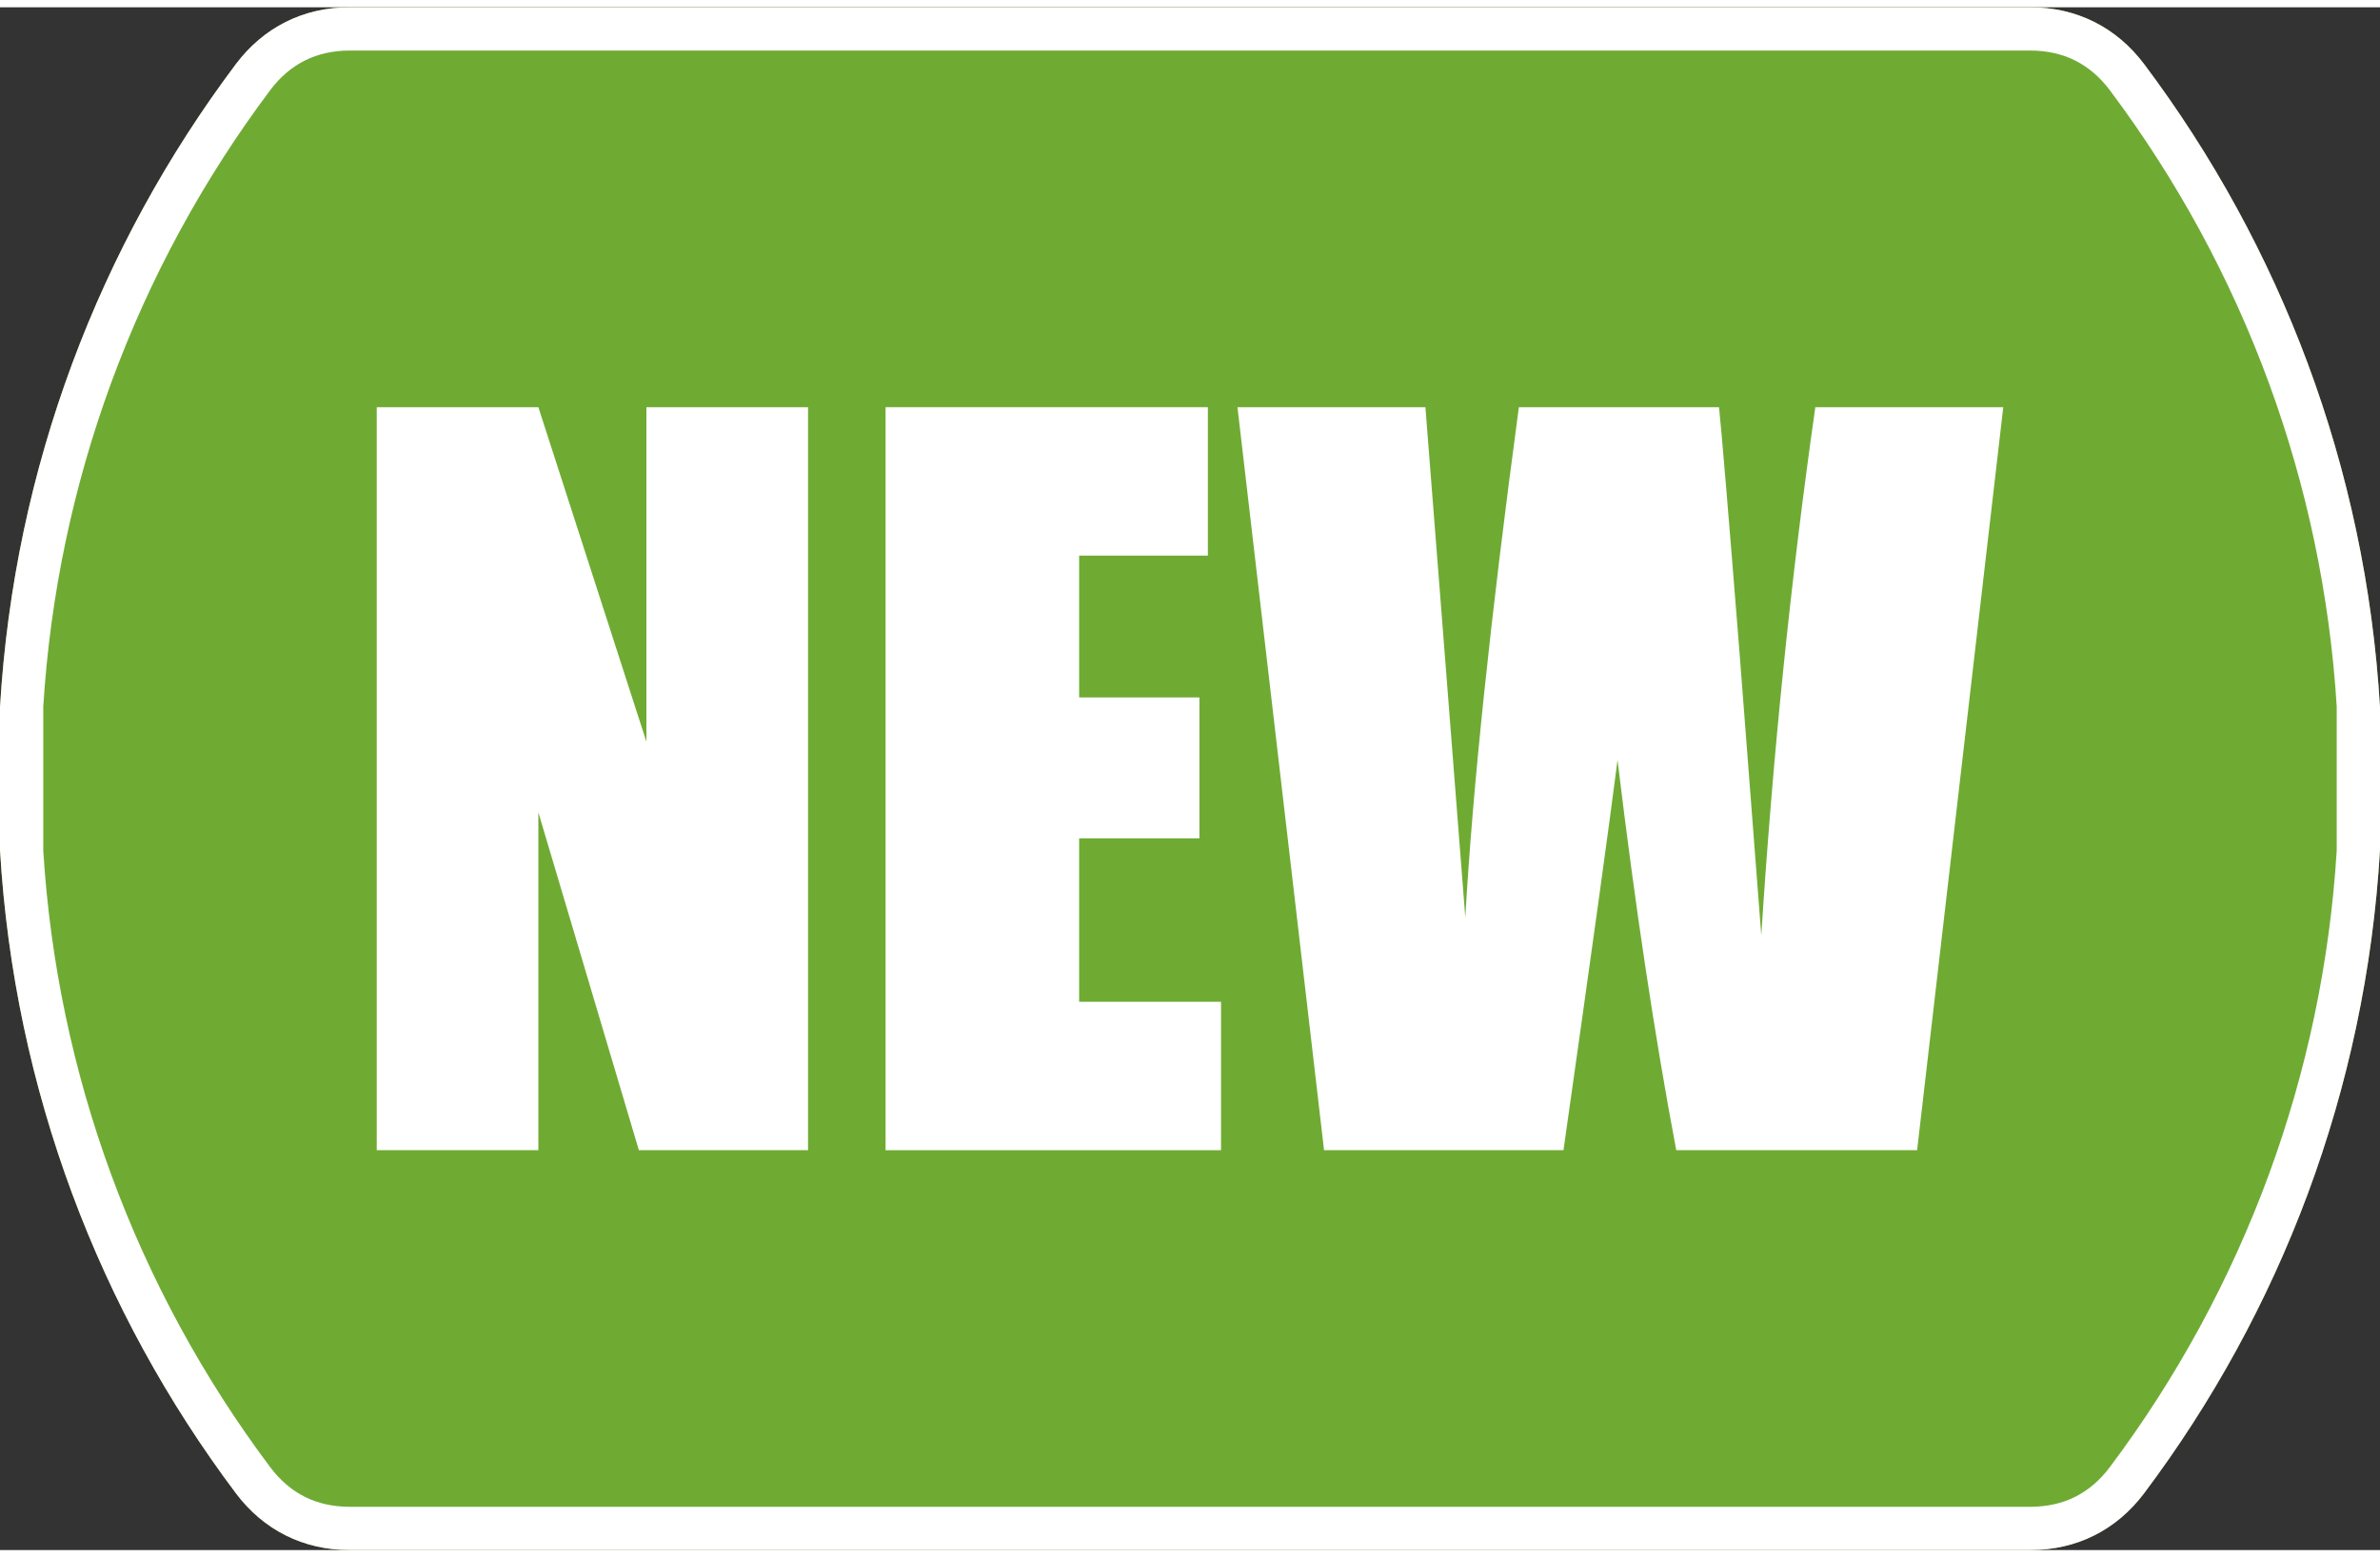
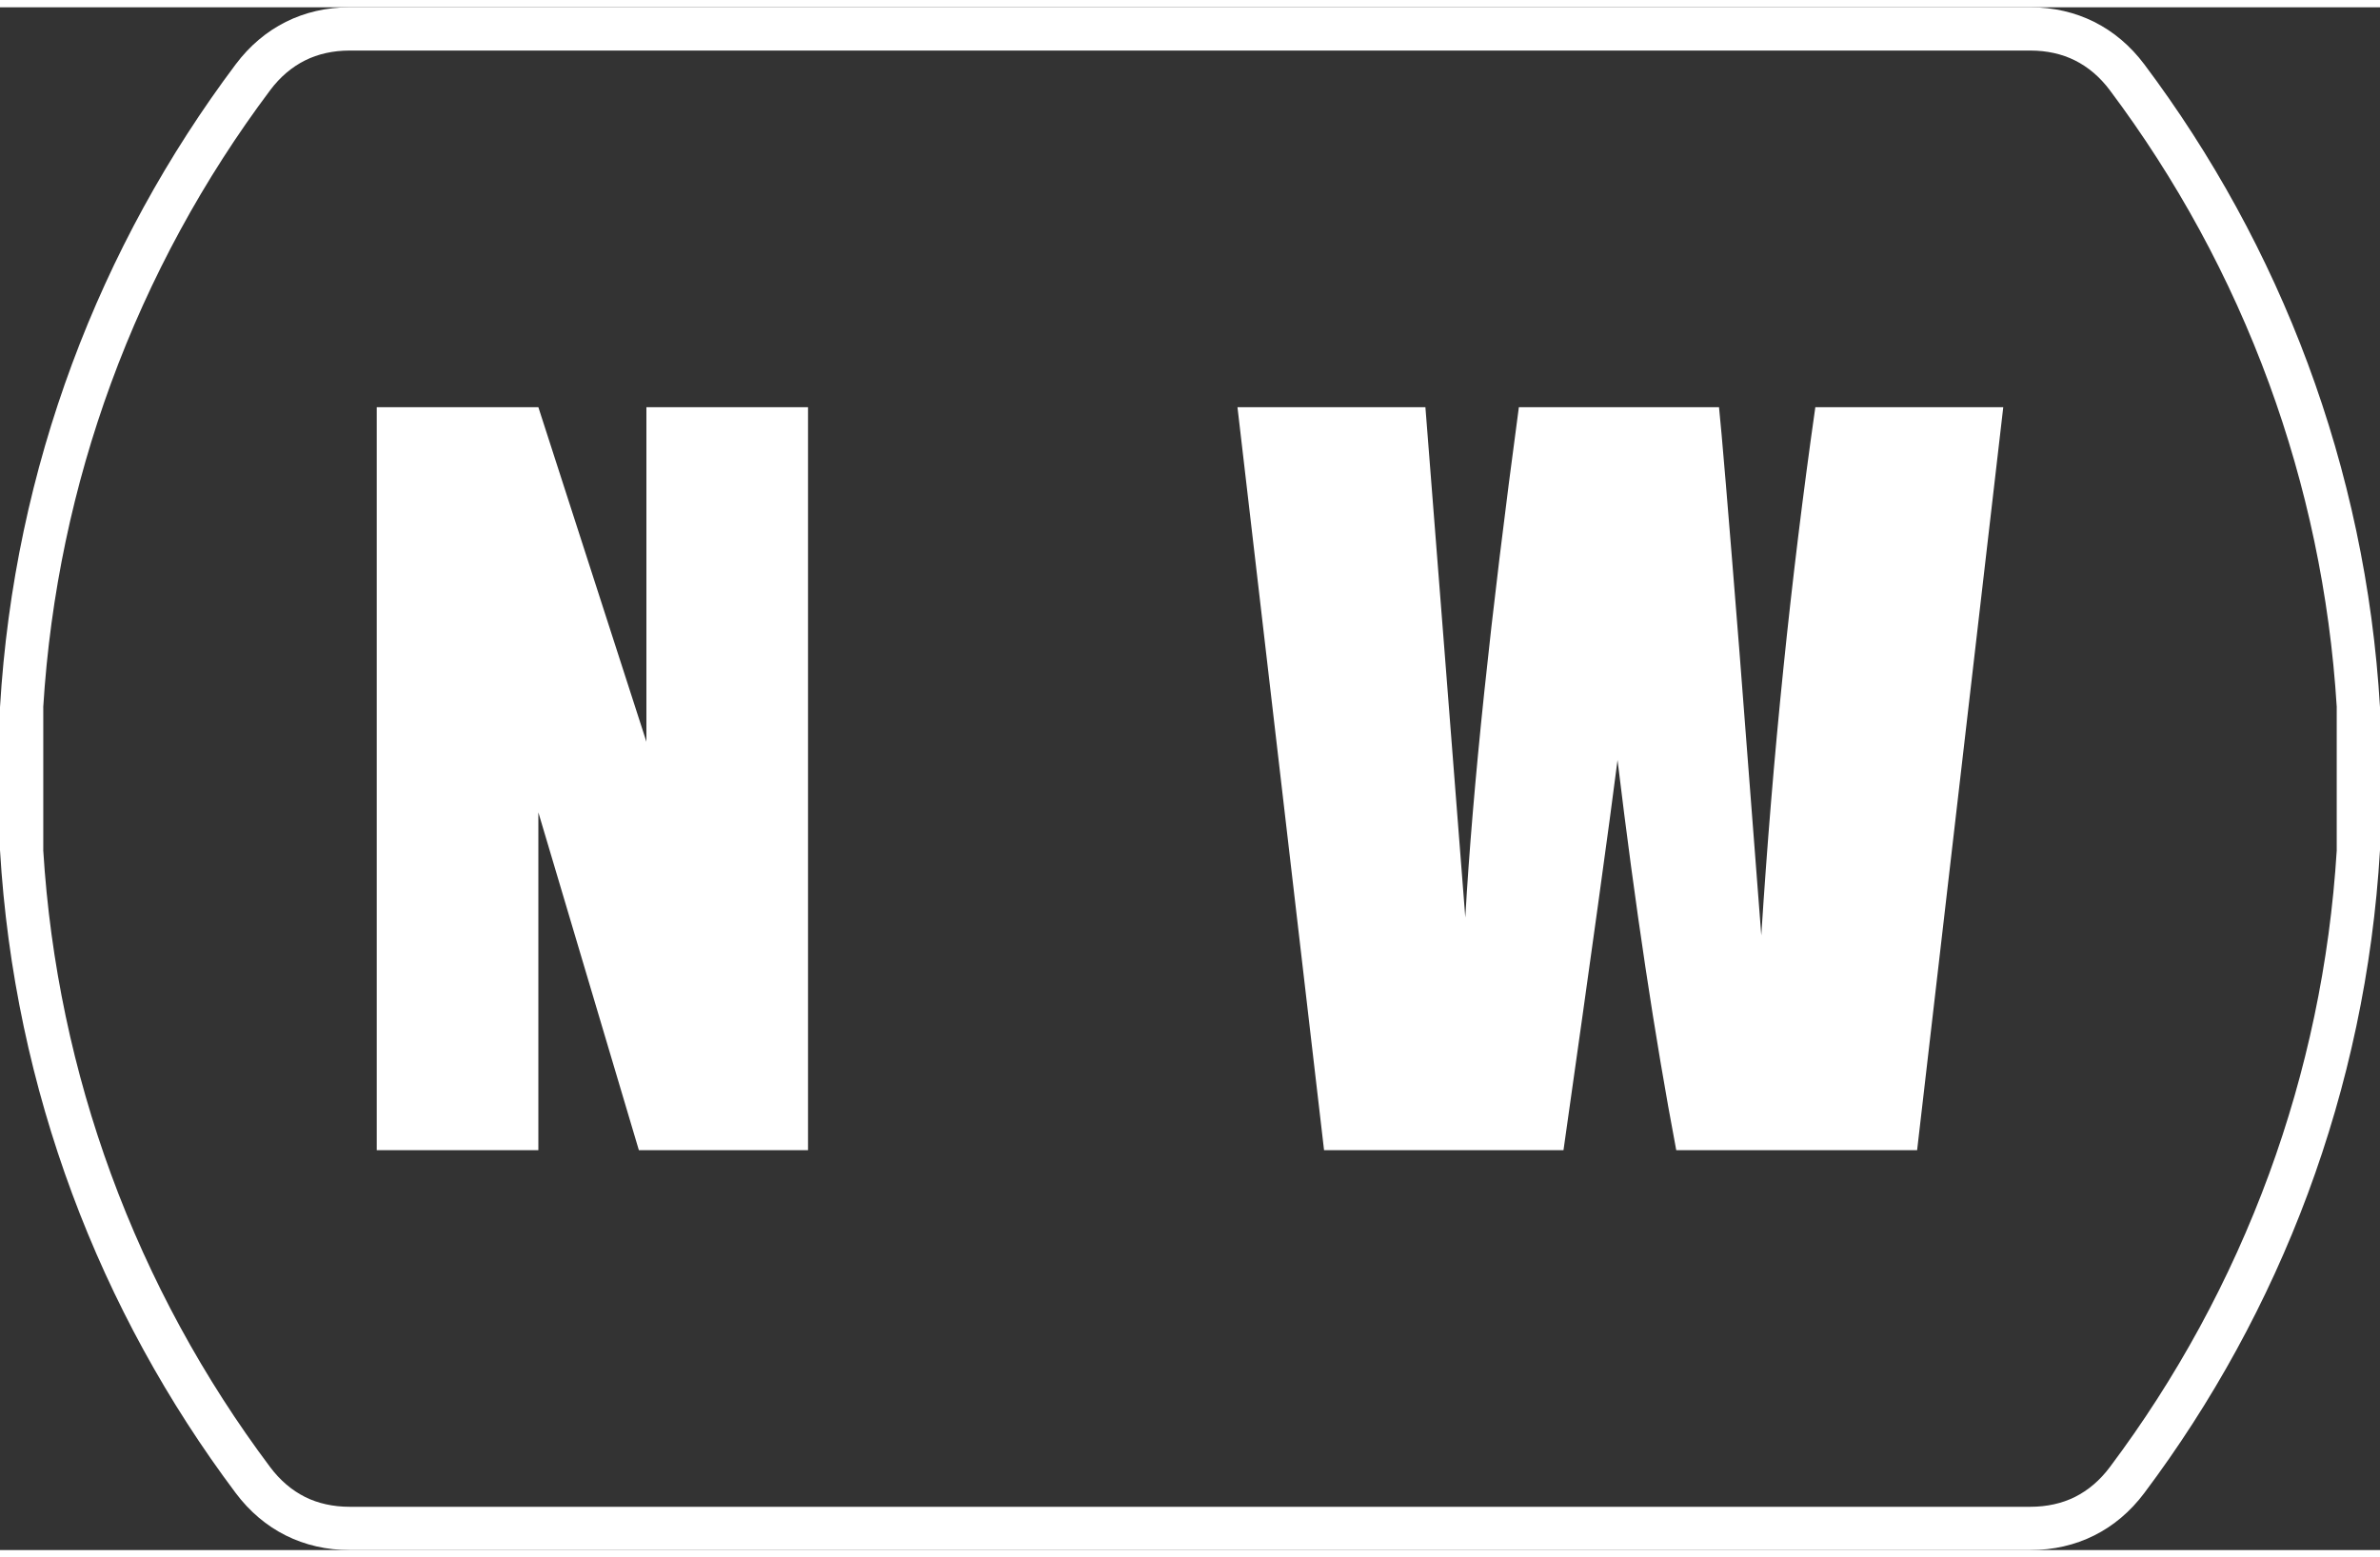
<svg xmlns="http://www.w3.org/2000/svg" xml:space="preserve" width="55px" height="36px" version="1.1" style="shape-rendering:geometricPrecision; text-rendering:geometricPrecision; image-rendering:optimizeQuality; fill-rule:evenodd; clip-rule:evenodd" viewBox="0 0 55 35.663">
  <rect x="0" y="0" width="55" height="35.663" fill="#333333" stroke="none" />
  <defs>
    <style type="text/css"> .fil0 {fill:#6FAB33} .fil1 {fill:white} .fil2 {fill:white;fill-rule:nonzero} </style>
  </defs>
  <g id="Слой_x0020_1">
    <g>
-       <path class="fil0" d="M8.082 0l38.836 0c1.07,0 1.991,0.461 2.634,1.317 3.143,4.19 5.119,9.305 5.448,14.864l0 3.301c-0.329,5.559 -2.305,10.674 -5.448,14.864 -0.643,0.857 -1.564,1.317 -2.635,1.317l-38.835 0c-1.07,0 -1.991,-0.46 -2.634,-1.317 -3.143,-4.19 -5.119,-9.305 -5.448,-14.864l0 -3.301c0.329,-5.559 2.305,-10.674 5.448,-14.864 0.643,-0.856 1.564,-1.317 2.634,-1.317z" />
      <path id="1" class="fil1" d="M8.082 0l38.836 0c1.07,0 1.991,0.461 2.634,1.317 3.143,4.19 5.119,9.305 5.448,14.864l0 3.301c-0.329,5.559 -2.305,10.674 -5.448,14.864 -0.643,0.857 -1.564,1.317 -2.635,1.317l-38.835 0c-1.07,0 -1.991,-0.46 -2.634,-1.317 -3.143,-4.19 -5.119,-9.305 -5.448,-14.864l0 -3.301c0.329,-5.559 2.305,-10.674 5.448,-14.864 0.643,-0.856 1.564,-1.317 2.634,-1.317zm38.836 1l-38.836 0c-0.384,0 -0.732,0.078 -1.032,0.228 -0.305,0.152 -0.578,0.383 -0.805,0.687 -1.534,2.045 -2.782,4.326 -3.681,6.779 -0.864,2.358 -1.404,4.873 -1.565,7.487l0.001 0 0 3.301 -0.001 0c0.161,2.615 0.701,5.129 1.565,7.487 0.899,2.453 2.147,4.734 3.681,6.779 0.227,0.303 0.5,0.535 0.805,0.688 0.3,0.149 0.648,0.227 1.032,0.227l38.835 0c0.385,0 0.733,-0.078 1.033,-0.227 0.305,-0.153 0.578,-0.384 0.805,-0.688 1.535,-2.045 2.782,-4.326 3.682,-6.779 0.864,-2.358 1.403,-4.872 1.564,-7.487l-0.001 0 0 -3.301 0.001 0c-0.161,-2.614 -0.701,-5.129 -1.565,-7.487 -0.899,-2.453 -2.147,-4.734 -3.681,-6.779 -0.227,-0.304 -0.5,-0.535 -0.805,-0.687 -0.3,-0.15 -0.648,-0.228 -1.032,-0.228z" />
    </g>
    <polygon class="fil2" points="18.673,9.244 18.673,26.42 14.764,26.42 12.441,18.61 12.441,26.42 8.706,26.42 8.706,9.244 12.441,9.244 14.938,16.978 14.938,9.244 " />
-     <polygon id="1" class="fil2" points="20.465,9.244 27.913,9.244 27.913,12.675 24.938,12.675 24.938,15.953 27.717,15.953 27.717,19.211 24.938,19.211 24.938,22.989 28.217,22.989 28.217,26.42 20.465,26.42 " />
    <path id="2" class="fil2" d="M46.294 9.244l-1.991 17.176 -5.566 0c-0.499,-2.638 -0.951,-5.646 -1.357,-9.019 -0.184,1.451 -0.601,4.459 -1.249,9.019l-5.533 0 -2.001 -17.176 4.343 0 0.47 6 0.452 5.798c0.17,-3 0.583,-6.934 1.238,-11.798l4.625 0c0.055,0.51 0.214,2.399 0.474,5.674l0.503 6.536c0.265,-4.158 0.681,-8.229 1.249,-12.21l4.343 0z" />
  </g>
</svg>